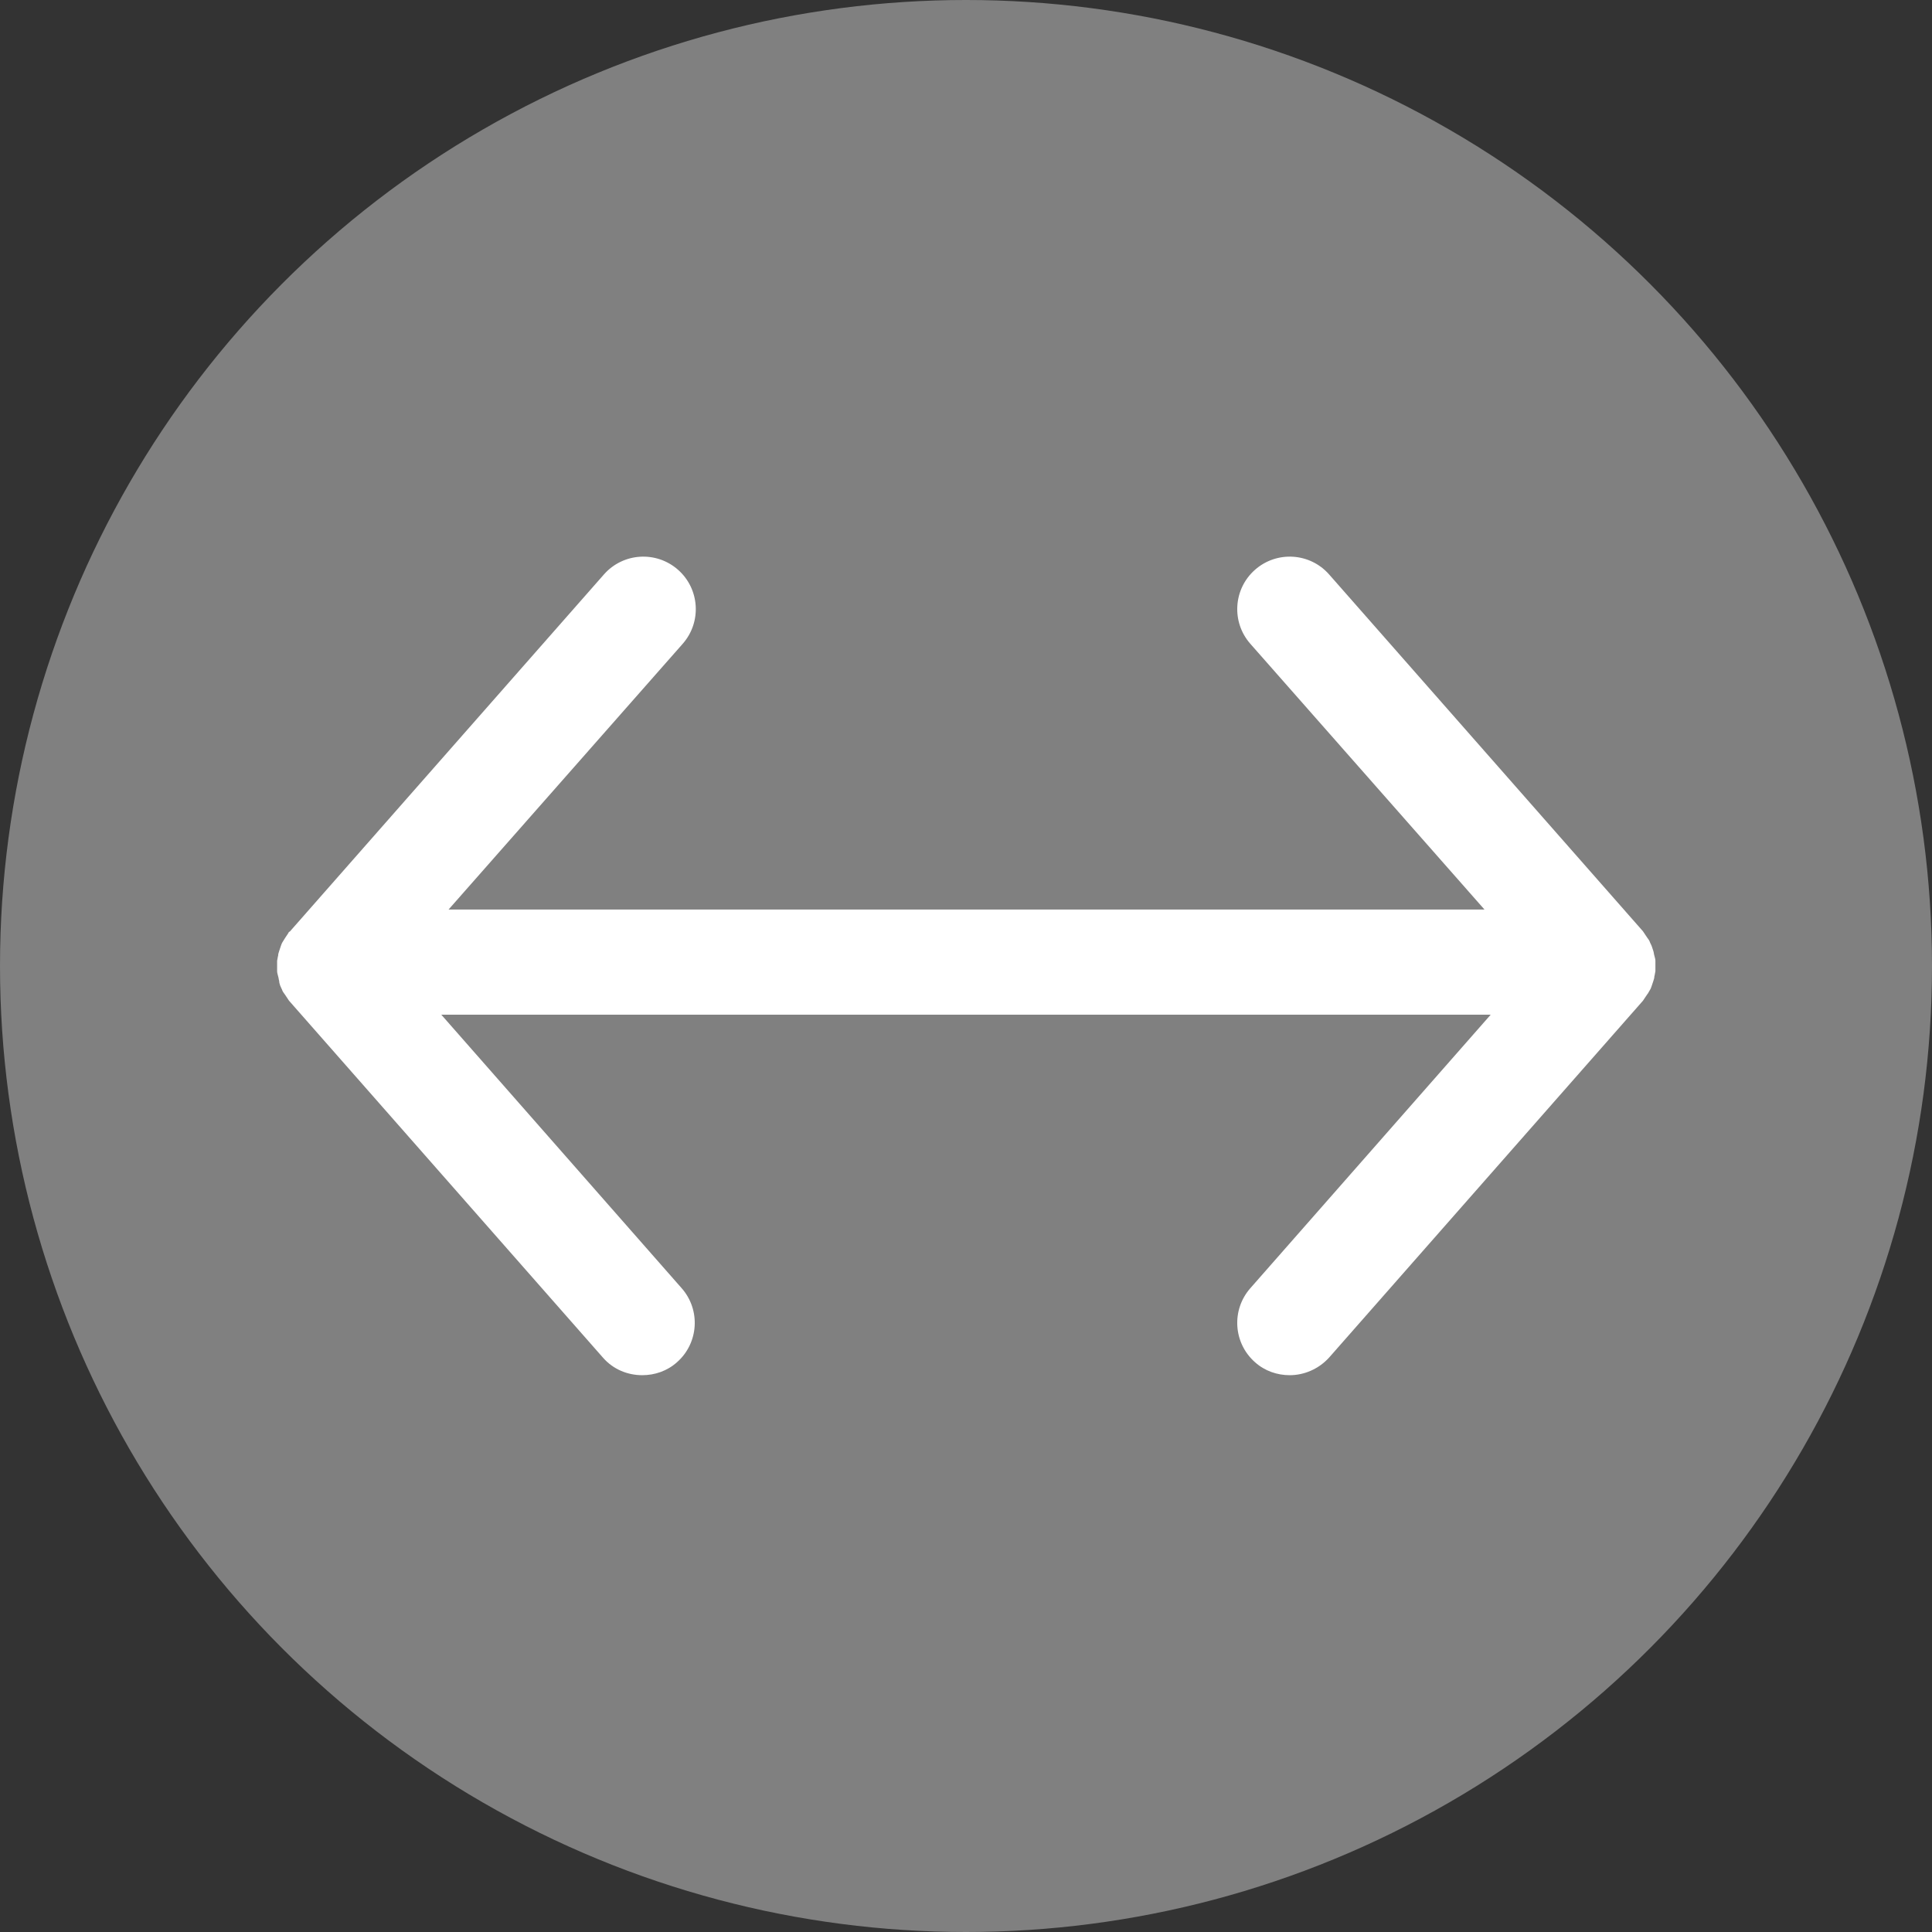
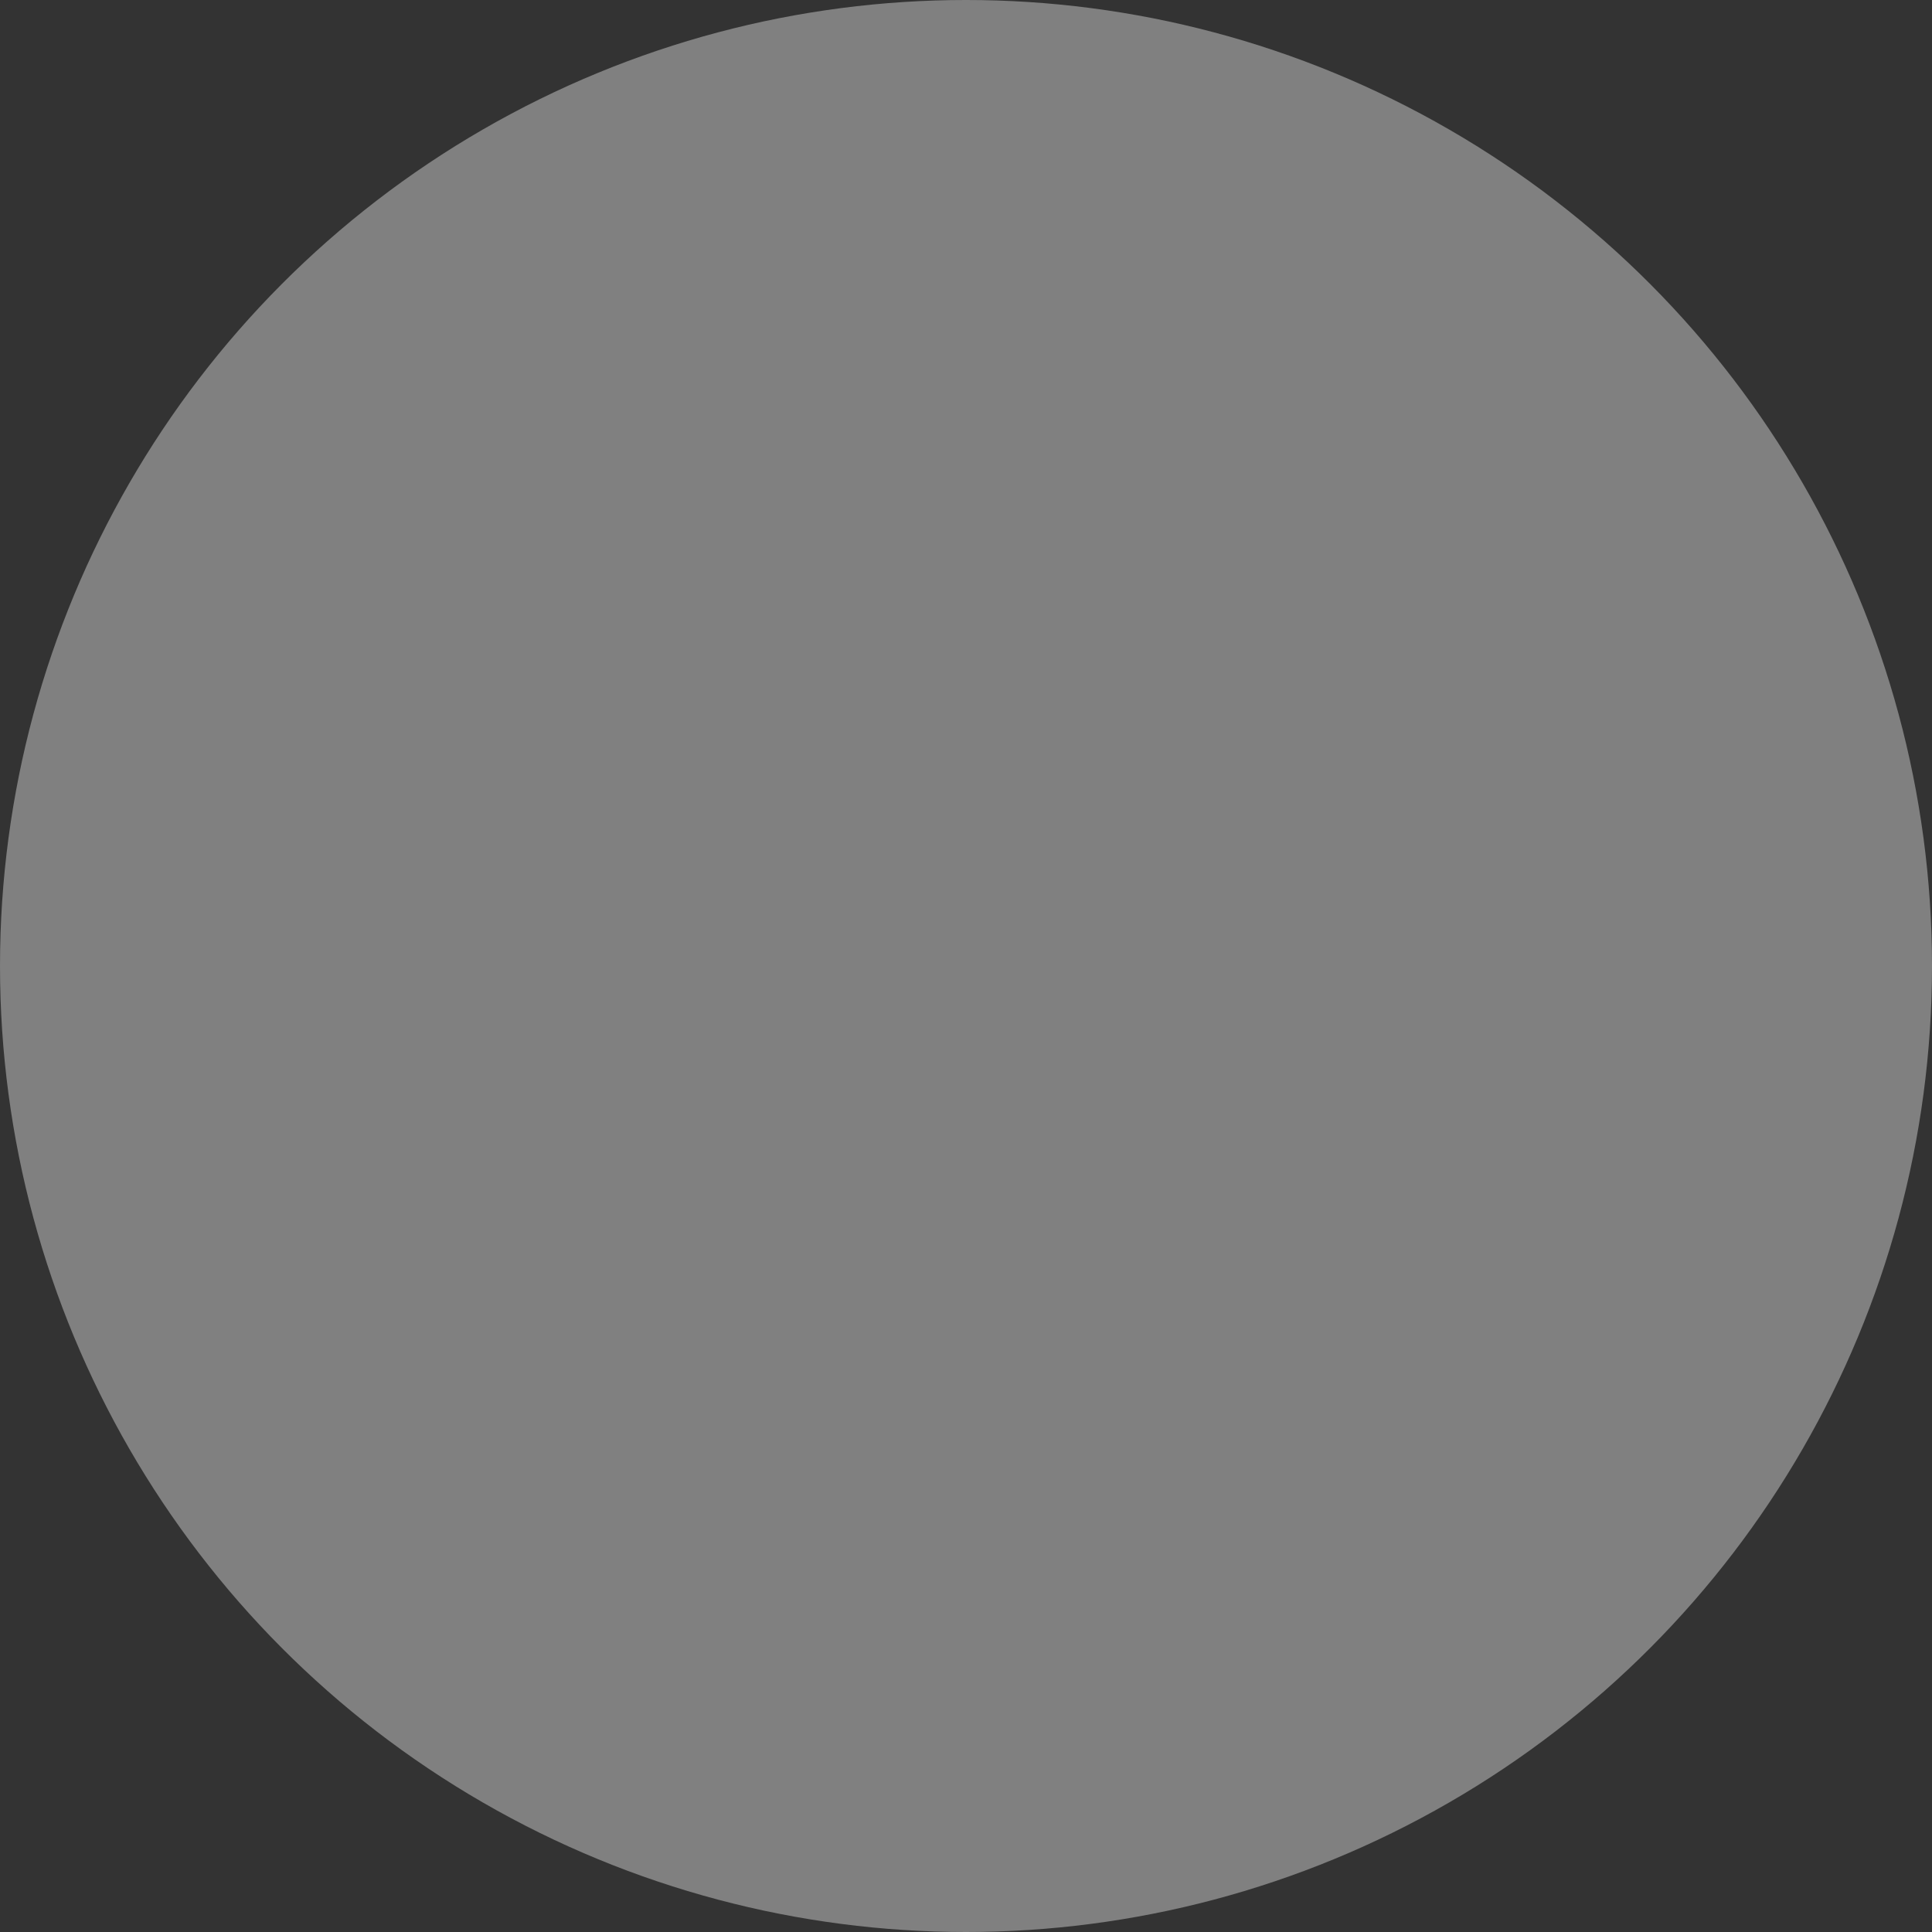
<svg xmlns="http://www.w3.org/2000/svg" version="1.1" id="Layer_1" x="0px" y="0px" viewBox="0 0 37.3 37.3" style="enable-background:new 0 0 37.3 37.3;" xml:space="preserve">
  <rect x="0" y="0" width="37.3" height="37.3" fill="#333333" stroke="none" />
  <style type="text/css">
	.st0{clip-path:url(#SVGID_2_);fill:#CCCCCC;}
	.st1{clip-path:url(#SVGID_4_);fill:#E5E5E5;}
	.st2{clip-path:url(#SVGID_4_);fill:#B2B2B2;}
	.st3{clip-path:url(#SVGID_6_);fill:#808080;}
	.st4{clip-path:url(#SVGID_6_);fill:#B2B2B2;}
	.st5{clip-path:url(#SVGID_6_);fill:#E5E5E5;}
	.st6{clip-path:url(#SVGID_6_);fill:#CCCCCC;}
	.st7{clip-path:url(#SVGID_8_);fill:#808080;}
	.st8{clip-path:url(#SVGID_8_);fill:#CCCCCC;}
	.st9{clip-path:url(#SVGID_8_);fill:#FFFFFF;}
	.st10{clip-path:url(#SVGID_8_);fill:#E5E5E5;}
	.st11{clip-path:url(#SVGID_8_);fill:#B2B2B2;}
	.st12{clip-path:url(#SVGID_8_);fill:#999999;}
	.st13{clip-path:url(#SVGID_10_);fill:#808080;}
	.st14{clip-path:url(#SVGID_12_);fill:#808080;}
	.st15{clip-path:url(#SVGID_14_);fill:#808080;}
	.st16{fill:#808080;}
	.st17{fill:#FFFFFF;}
	.st18{fill:#FFFFFF;stroke:#FF0000;stroke-width:3;stroke-linecap:round;stroke-linejoin:round;stroke-miterlimit:10;}
	.st19{fill:none;}
	.st20{fill:none;stroke:#FFFFFF;stroke-linecap:round;stroke-miterlimit:10;}
	.st21{fill:none;stroke:#FFFFFF;stroke-width:0.5;stroke-linecap:round;stroke-linejoin:round;stroke-miterlimit:10;}
</style>
  <circle class="st16" cx="18.65" cy="18.65" r="18.65" />
-   <path class="st17" d="M31.85,19.12c0.02-0.03,0.03-0.06,0.04-0.09c0.01-0.03,0.02-0.06,0.03-0.09c0.01-0.03,0.02-0.06,0.02-0.09  c0.01-0.03,0.01-0.06,0.02-0.1c0-0.03,0-0.06,0-0.1c0-0.03,0-0.06,0-0.1c0-0.03-0.01-0.06-0.02-0.1c-0.01-0.03-0.01-0.06-0.02-0.09  c-0.01-0.03-0.02-0.06-0.03-0.09c-0.01-0.03-0.03-0.06-0.04-0.09c-0.01-0.03-0.03-0.05-0.05-0.08c-0.02-0.03-0.04-0.06-0.06-0.09  c-0.01-0.01-0.01-0.02-0.02-0.03l-6.06-6.89c-0.37-0.42-1.01-0.46-1.43-0.09c-0.42,0.37-0.46,1.01-0.09,1.43l4.52,5.13h-20  l4.52-5.13c0.37-0.42,0.33-1.06-0.09-1.43c-0.42-0.37-1.06-0.33-1.43,0.09l-6.06,6.89C5.58,17.99,5.57,18,5.57,18.01  c-0.02,0.03-0.04,0.06-0.06,0.09c-0.02,0.03-0.03,0.05-0.05,0.08c-0.02,0.03-0.03,0.06-0.04,0.09c-0.01,0.03-0.02,0.06-0.03,0.09  c-0.01,0.03-0.02,0.06-0.02,0.09c-0.01,0.03-0.01,0.06-0.02,0.1c0,0.03,0,0.06,0,0.1c0,0.03,0,0.06,0,0.1c0,0.03,0.01,0.06,0.02,0.1  c0.01,0.03,0.01,0.06,0.02,0.09C5.39,18.97,5.4,19,5.41,19.03c0.01,0.03,0.03,0.06,0.04,0.09c0.01,0.03,0.03,0.05,0.05,0.08  c0.02,0.03,0.04,0.06,0.06,0.09c0.01,0.01,0.01,0.02,0.02,0.03l6.06,6.89c0.2,0.23,0.48,0.34,0.76,0.34c0.24,0,0.48-0.08,0.67-0.25  c0.42-0.37,0.46-1.01,0.09-1.43l-4.64-5.28h20.26l-4.64,5.28c-0.37,0.42-0.33,1.06,0.09,1.43c0.19,0.17,0.43,0.25,0.67,0.25  c0.28,0,0.56-0.12,0.76-0.34l6.06-6.89c0.01-0.01,0.01-0.02,0.02-0.03c0.02-0.03,0.04-0.06,0.06-0.09  C31.82,19.18,31.83,19.15,31.85,19.12z" />
</svg>